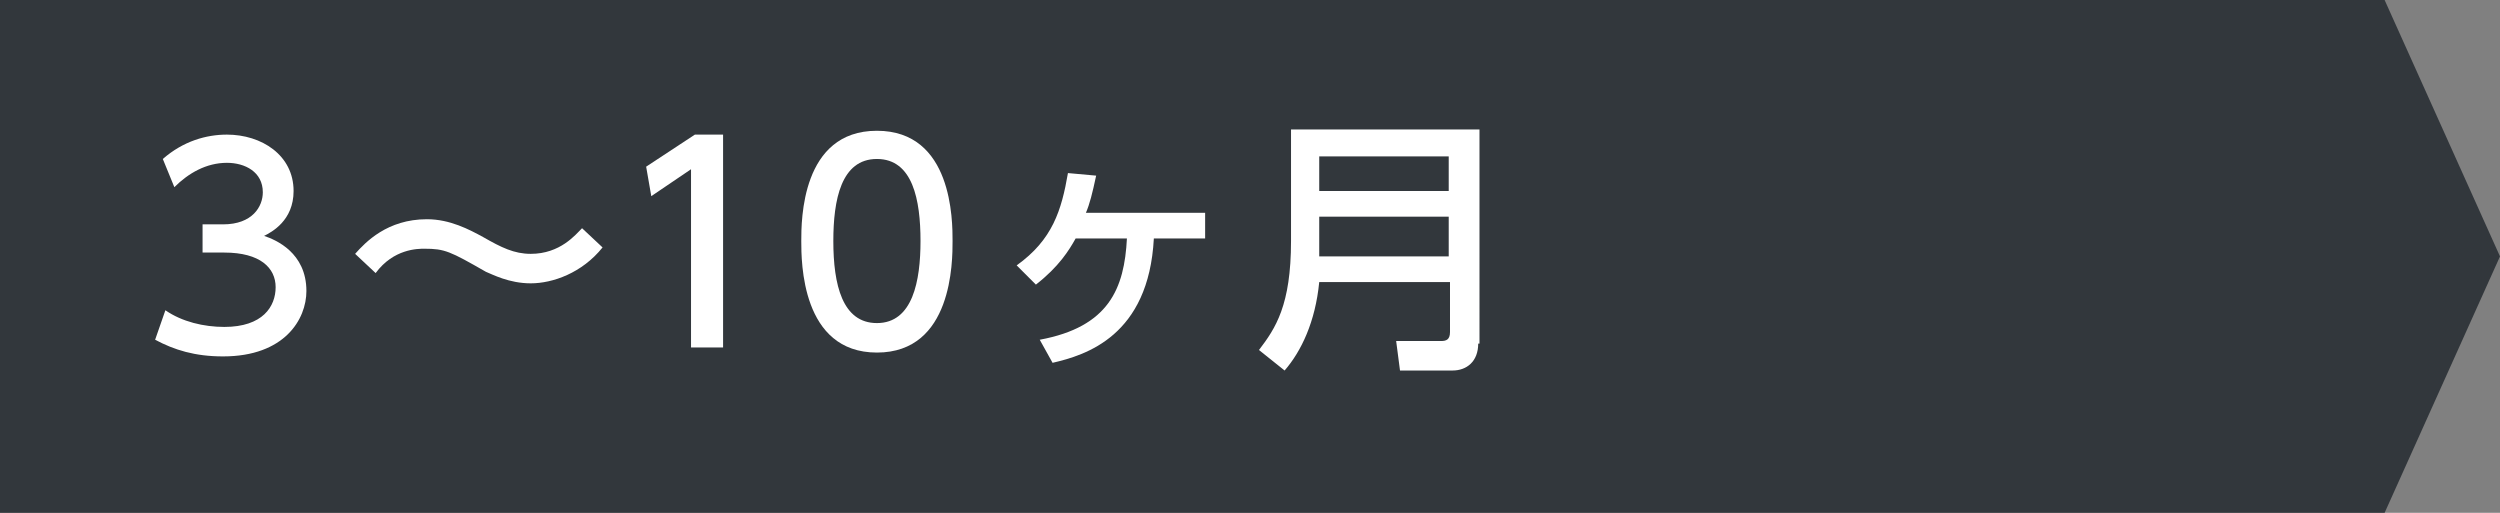
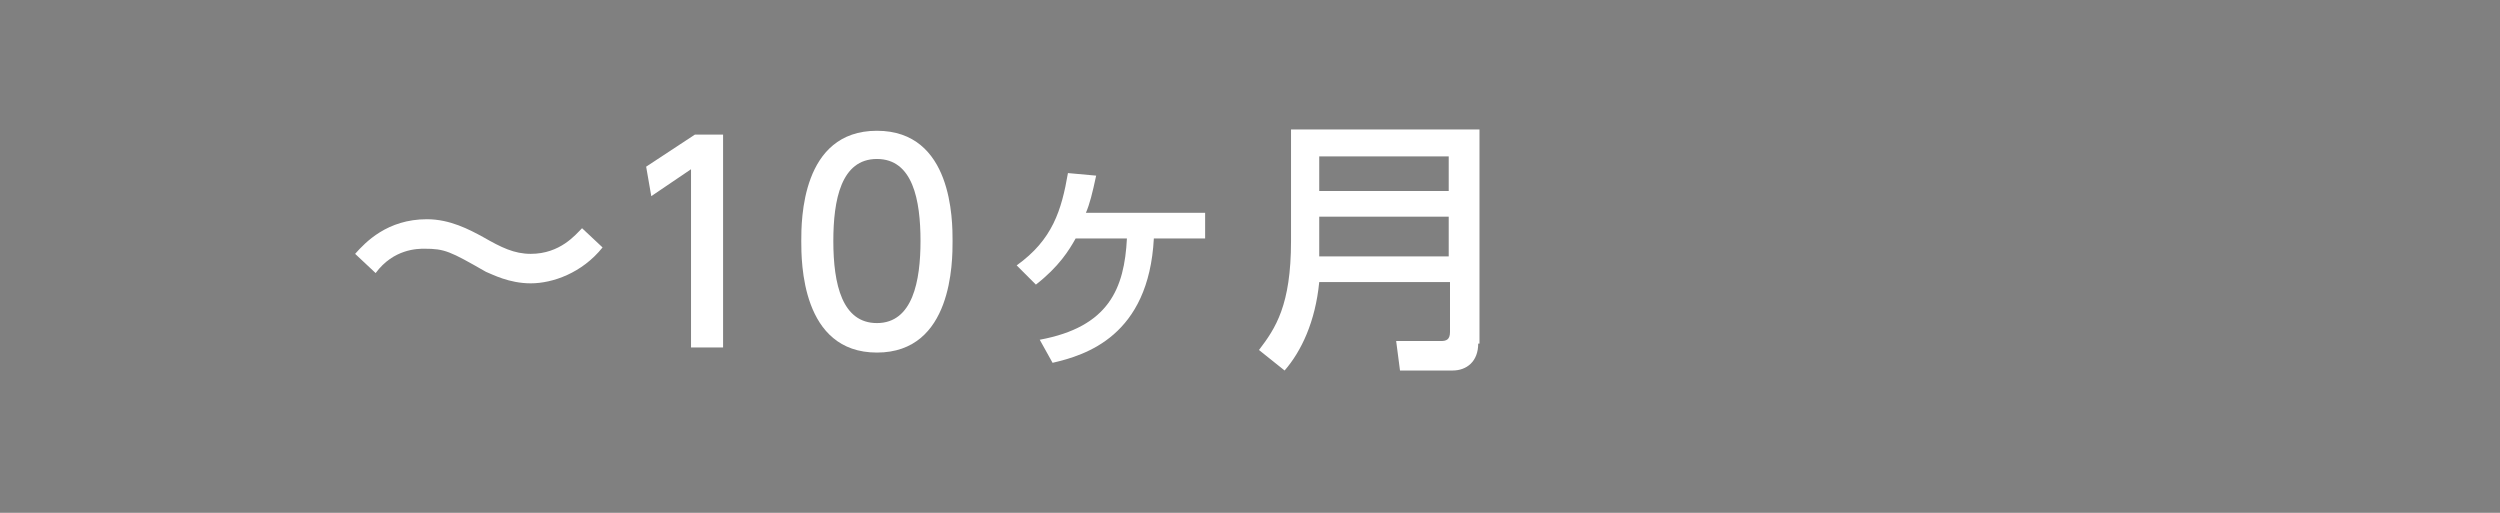
<svg xmlns="http://www.w3.org/2000/svg" version="1.1" id="レイヤー_1" x="0px" y="0px" viewBox="0 0 195 40" style="enable-background:new 0 0 195 40;" xml:space="preserve">
  <rect x="0" y="0" width="195" height="40" fill="#808080" stroke="none" />
  <style type="text/css">
	.st0{fill:#32373C;}
	.st1{fill:#FFFFFF;}
</style>
-   <polygon class="st0" points="186,40 0,40 0,0 186,0 195,20 " />
  <g>
    <g>
-       <path class="st1" d="M12.9,24.2c1.3,0.9,3,1.3,4.6,1.3c3,0,4-1.6,4-3.1c0-1.5-1.2-2.7-4-2.7h-1.7v-2.2h1.6c2.3,0,3.1-1.4,3.1-2.5    c0-1.6-1.4-2.3-2.8-2.3c-1.6,0-3,0.8-4.1,1.9l-0.9-2.2c1.6-1.4,3.4-1.9,5-1.9c2.7,0,5.2,1.6,5.2,4.4c0,2.3-1.7,3.2-2.3,3.5    c0.9,0.3,3.3,1.3,3.3,4.3c0,2.2-1.7,5.1-6.5,5.1c-2.2,0-3.8-0.5-5.3-1.3L12.9,24.2z" />
-     </g>
+       </g>
    <g>
      <path class="st1" d="M54.2,10.5h2.2v16.6h-2.5V13.2l-3.1,2.1L50.4,13L54.2,10.5z" />
      <path class="st1" d="M62.5,18.8c0-1.6,0-8.6,5.9-8.6s5.9,7,5.9,8.6c0,1.6,0,8.7-5.9,8.7S62.5,20.4,62.5,18.8z M71.8,18.8    c0-3.2-0.6-6.4-3.4-6.4S65,15.6,65,18.8c0,3.4,0.7,6.4,3.4,6.4C71.2,25.2,71.8,21.9,71.8,18.8z" />
      <path class="st1" d="M81.1,26.5c5.4-1,6.6-4,6.8-7.9h-4c-0.5,0.9-1.3,2.2-3.1,3.6l-1.5-1.5c2.8-2,3.5-4.3,4-7.2l2.2,0.2    c-0.3,1.4-0.5,2.2-0.8,2.9h9.3v2H90c-0.4,7.6-5.3,9.1-7.9,9.7L81.1,26.5z" />
      <path class="st1" d="M115.3,26.8c0,1.4-0.9,2.1-2,2.1h-4.1l-0.3-2.3h3.5c0.4,0,0.7-0.1,0.7-0.7V22h-10.2c-0.3,3.1-1.4,5.4-2.7,6.9    l-2-1.6c1.3-1.7,2.5-3.5,2.5-8.5v-8.7h14.7V26.8z M102.9,12.2v2.7H113v-2.7H102.9z M102.9,16.9V20H113v-3.1H102.9z" />
    </g>
    <g>
      <path class="st1" d="M47,19.3c-1.6,2-3.9,2.8-5.6,2.8c-1.7,0-3-0.7-3.5-0.9c-2.8-1.6-3.2-1.8-4.8-1.8c-0.5,0-2.4,0-3.8,1.9    l-1.6-1.5c0.8-0.9,2.5-2.7,5.6-2.7c1.8,0,3.3,0.8,4.4,1.4c1.4,0.8,2.4,1.3,3.7,1.3c2.3,0,3.5-1.5,4-2L47,19.3z" />
    </g>
  </g>
</svg>